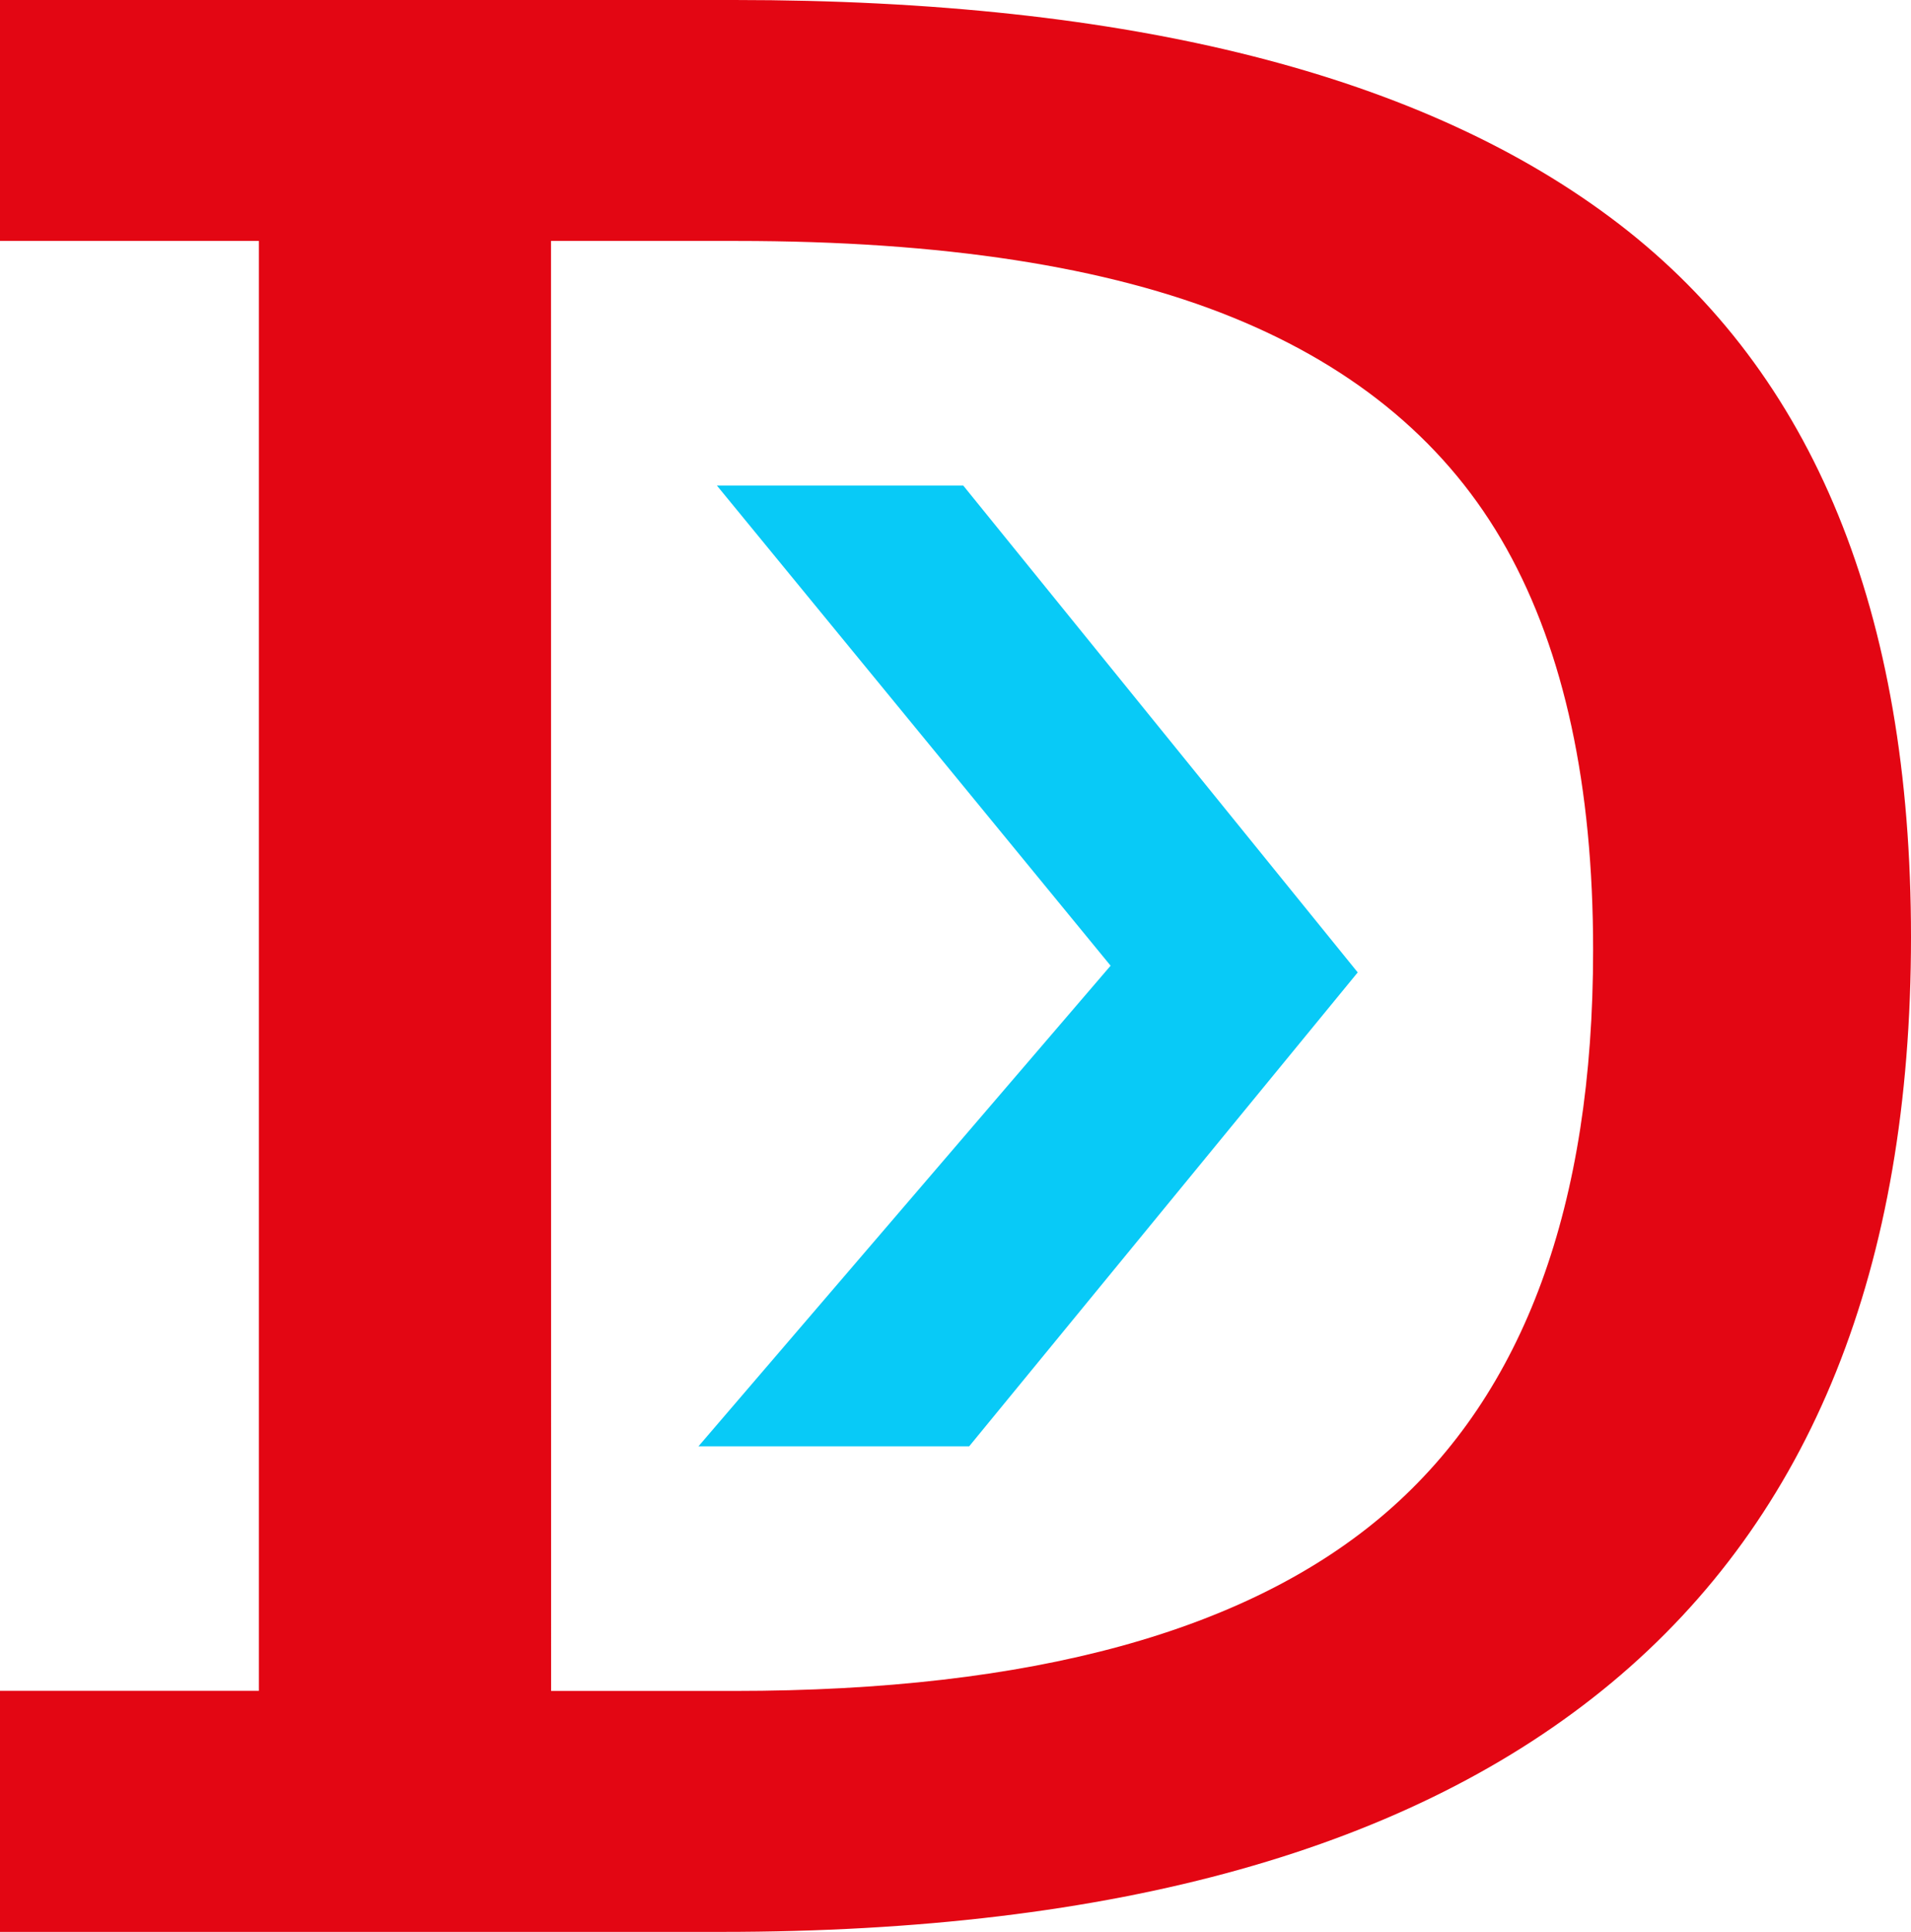
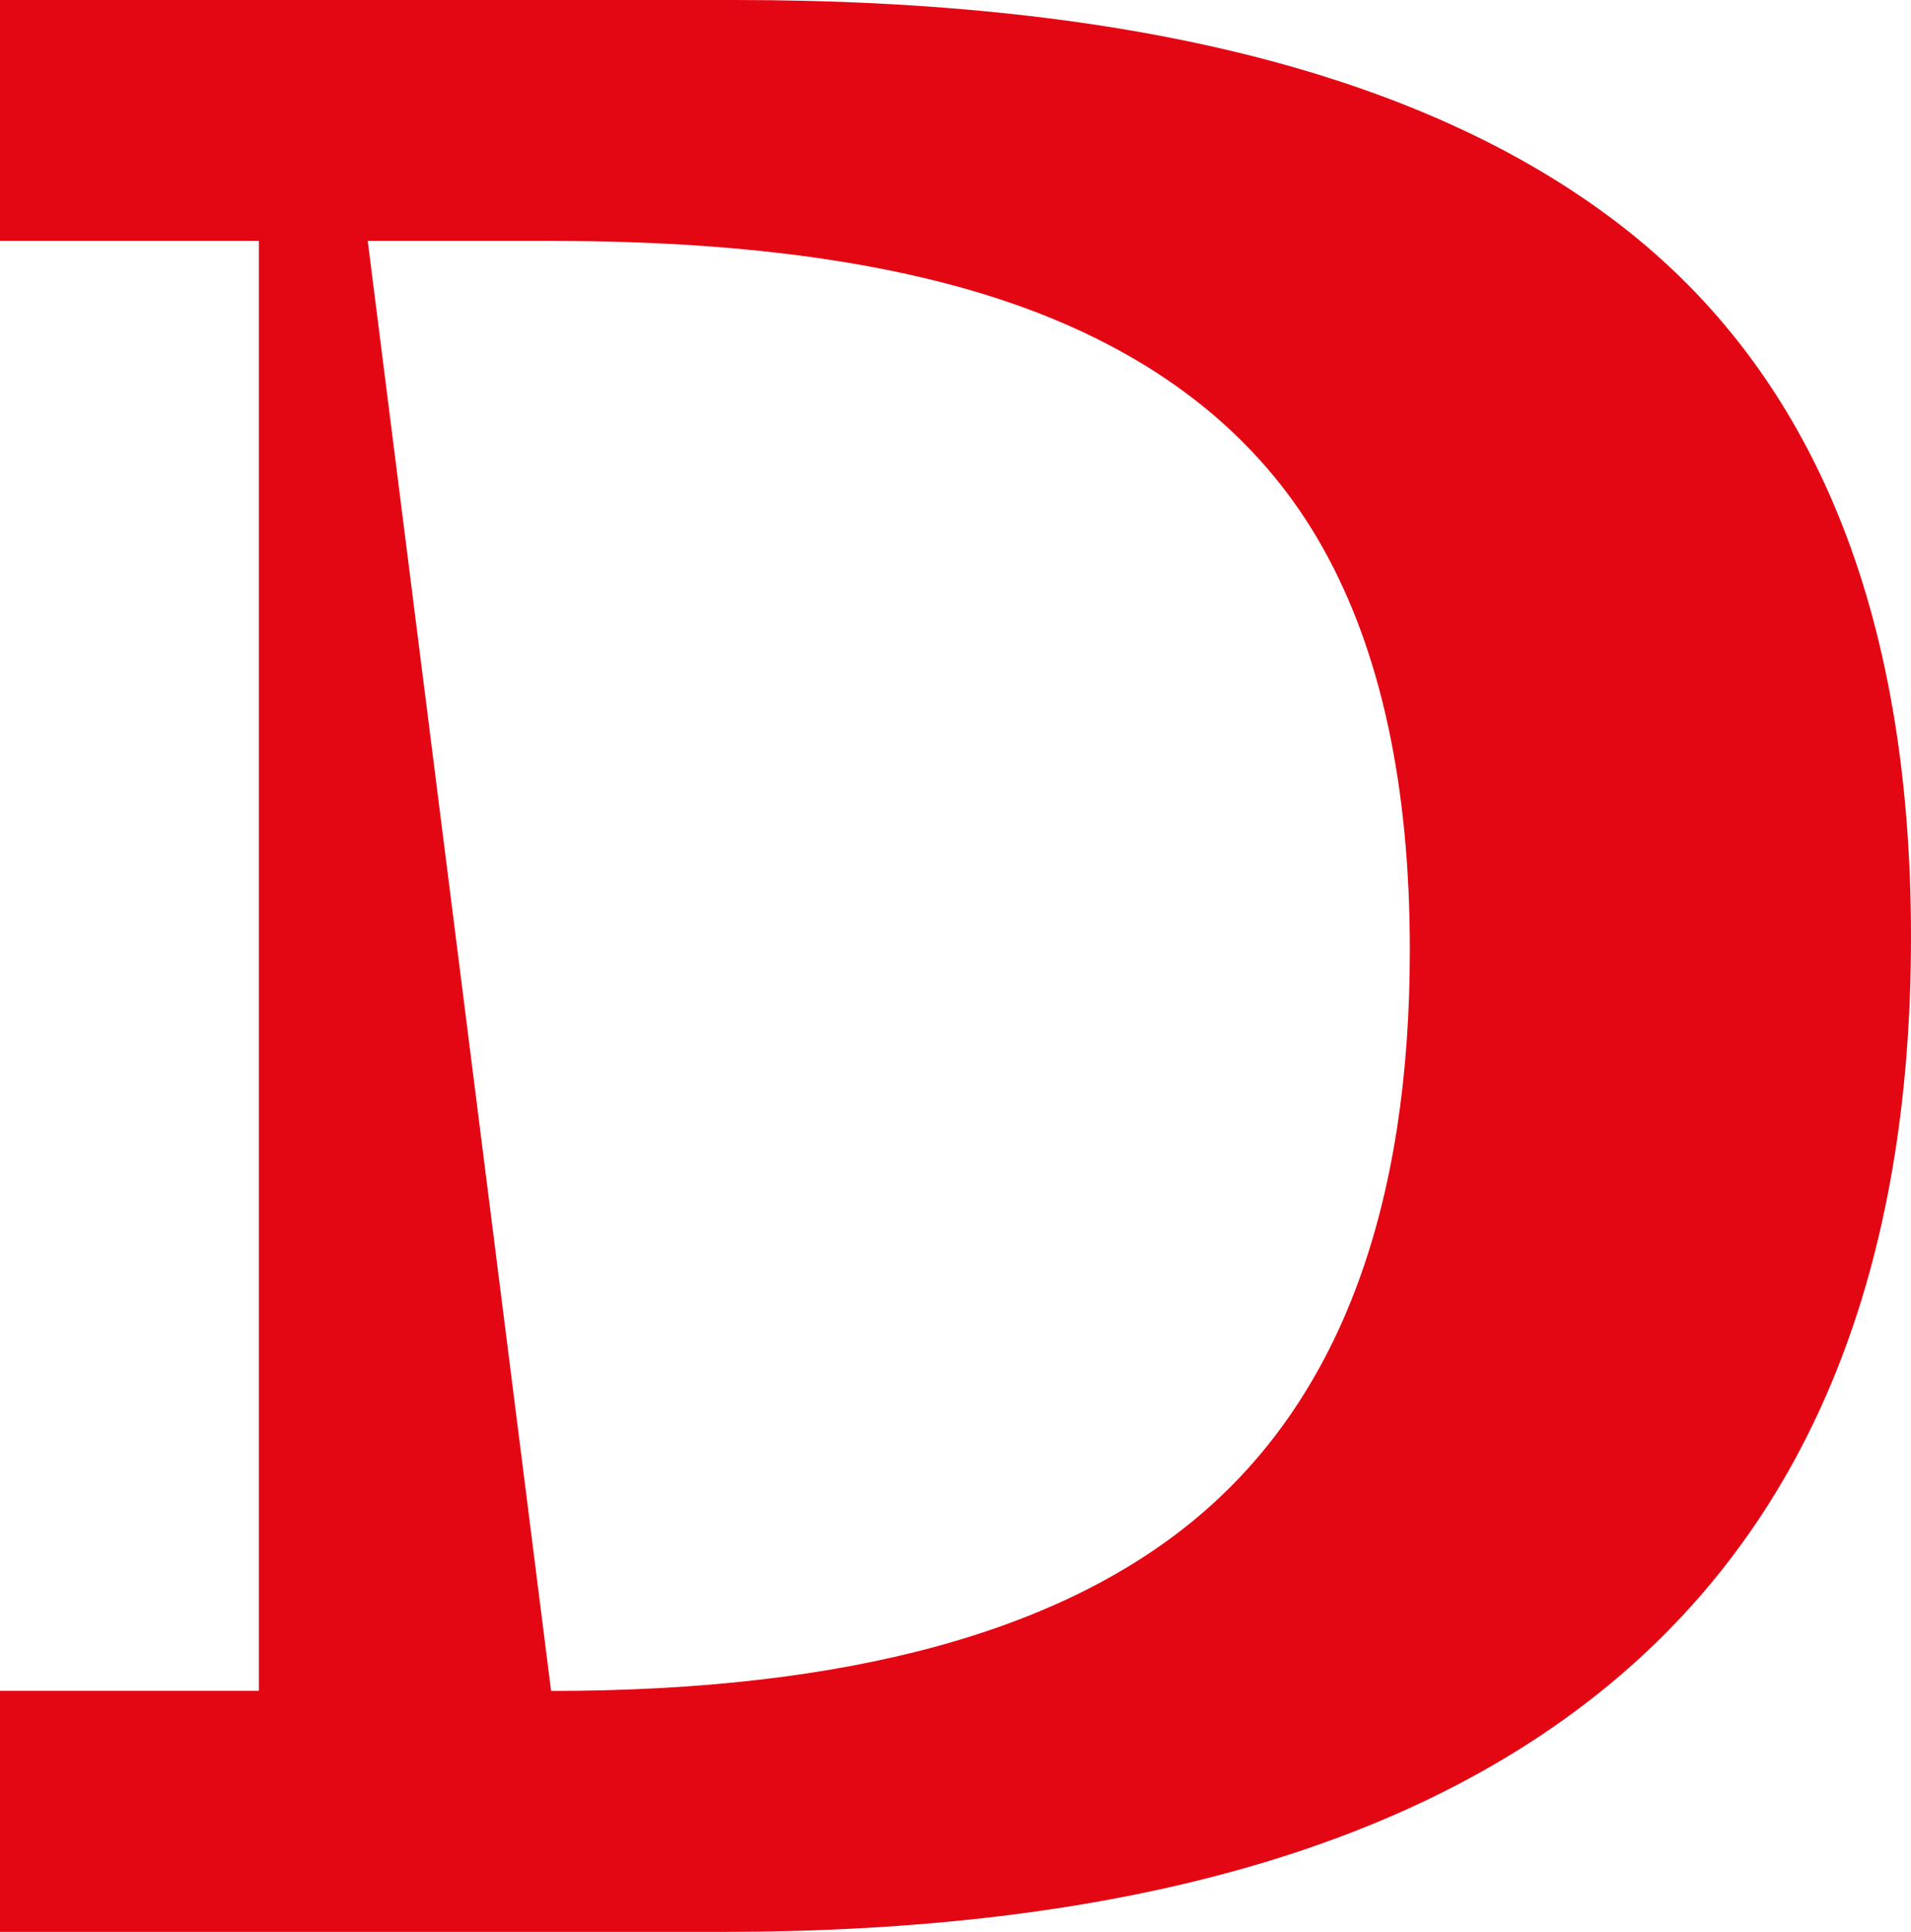
<svg xmlns="http://www.w3.org/2000/svg" viewBox="0 0 193.63 195.71">
  <defs>
    <style> .cls-1, .cls-2, .cls-3, .cls-4, .cls-5 { fill: none; } .cls-2 { clip-path: url(#clippath-1); } .cls-3 { isolation: isolate; } .cls-6 { fill: #e30613; } .cls-7 { fill: #08caf7; } .cls-4 { mix-blend-mode: multiply; } .cls-5 { clip-path: url(#clippath); } </style>
    <clipPath id="clippath">
      <rect class="cls-1" width="193.63" height="195.71" />
    </clipPath>
    <clipPath id="clippath-1">
      <rect class="cls-1" x="70.77" y="49.19" width="66.8" height="97.32" />
    </clipPath>
  </defs>
  <g class="cls-3">
    <g id="Layer_2" data-name="Layer 2">
      <g id="Layer_1-2" data-name="Layer 1">
        <g>
          <g class="cls-4">
            <g class="cls-5">
-               <path class="cls-6" d="m193.63,94.93c0,33.51-10.11,58.68-30.32,75.52-20.22,16.84-50.28,25.26-90.2,25.26H0v-24.42h26.23V24.41H0V0h74.41C114.5,0,144.39,7.58,164.09,22.73c19.69,15.15,29.54,39.22,29.54,72.21M55.84,171.3h18.57c30.13,0,52.16-6.04,66.1-18.12,13.94-12.08,20.91-31.06,20.91-56.95,0-16.62-2.92-30.17-8.77-40.65-5.84-10.47-15.11-18.29-27.79-23.44-12.68-5.15-29.41-7.73-50.2-7.73h-18.83" />
+               <path class="cls-6" d="m193.63,94.93c0,33.51-10.11,58.68-30.32,75.52-20.22,16.84-50.28,25.26-90.2,25.26H0v-24.42h26.23V24.41H0V0h74.41C114.5,0,144.39,7.58,164.09,22.73c19.69,15.15,29.54,39.22,29.54,72.21M55.84,171.3c30.13,0,52.16-6.04,66.1-18.12,13.94-12.08,20.91-31.06,20.91-56.95,0-16.62-2.92-30.17-8.77-40.65-5.84-10.47-15.11-18.29-27.79-23.44-12.68-5.15-29.41-7.73-50.2-7.73h-18.83" />
            </g>
          </g>
          <g class="cls-4">
            <g class="cls-2">
-               <polygon class="cls-7" points="97.6 49.19 72.64 49.19 112.53 97.83 70.77 146.52 98.2 146.52 137.57 98.51 97.6 49.19" />
-             </g>
+               </g>
          </g>
        </g>
      </g>
    </g>
  </g>
</svg>